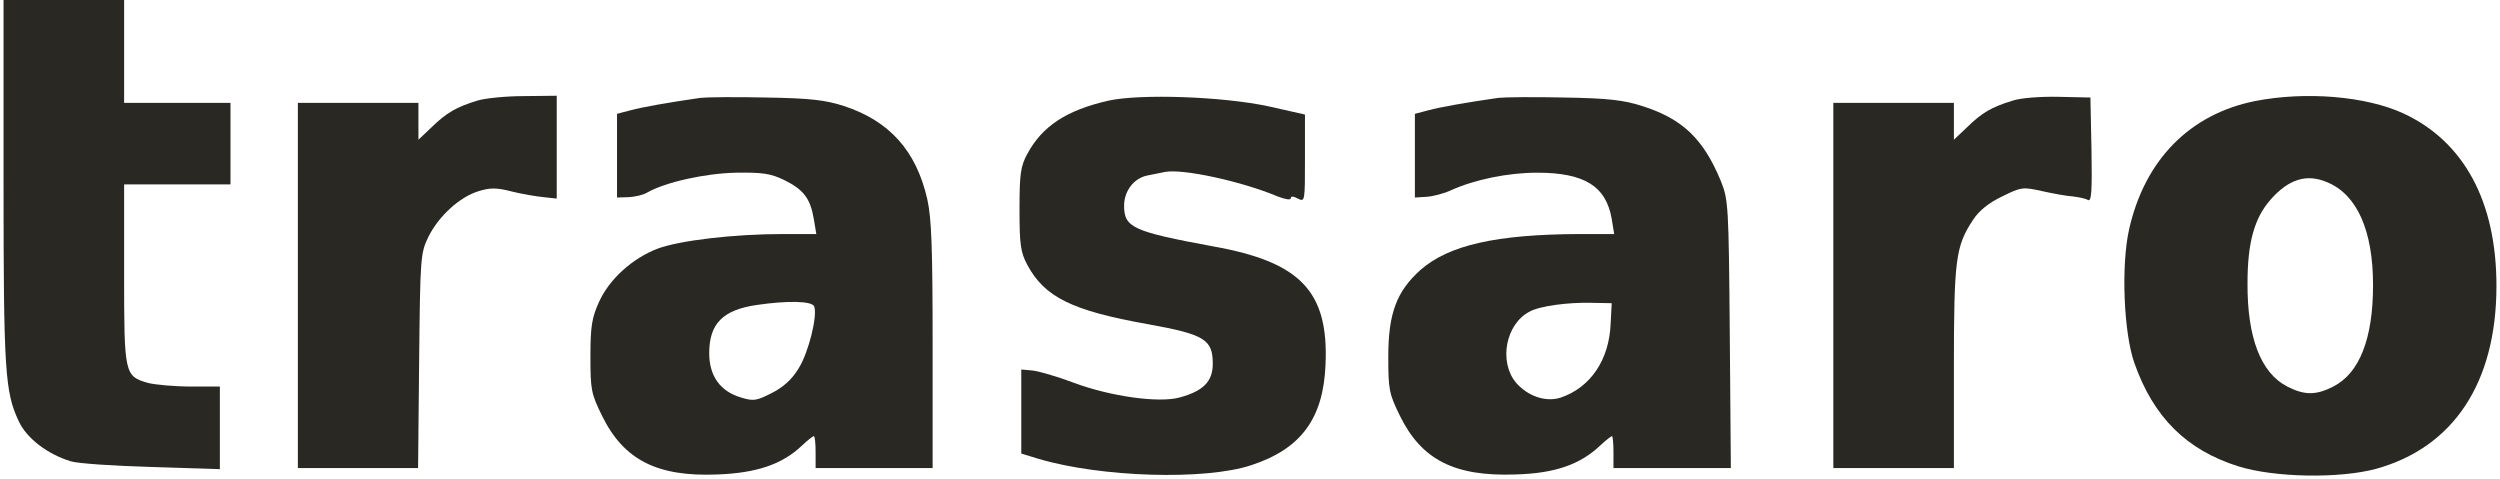
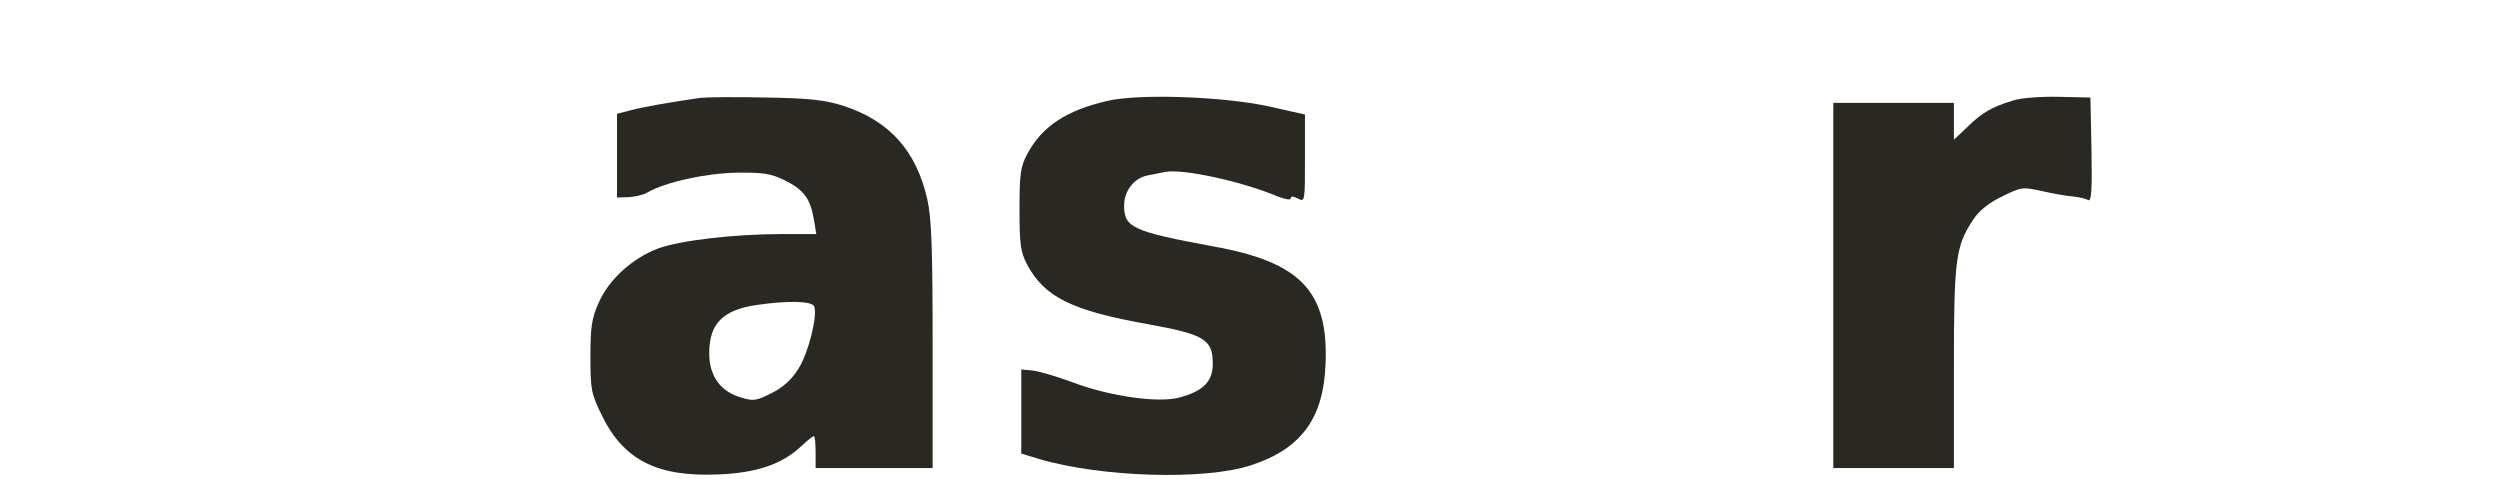
<svg xmlns="http://www.w3.org/2000/svg" version="1.2" viewBox="0 0 705 135" width="705" height="135">
  <title>Trasaro Logo</title>
  <style>
		.s0 { fill: #292823 } 
	</style>
  <g>
-     <path class="s0" d="m1 51.3c0 53.3 0.4 59.3 4.3 67.5 2.2 4.8 8.1 9.3 14.7 11.3 1.9 0.6 12.2 1.3 22.8 1.6l19.2 0.6v-11.7-11.6h-8.2c-4.6 0-10-0.5-12-1-6.7-1.9-6.8-2.4-6.8-30.7v-25.3h15 15v-11.5-11.5h-15-15v-14.5-14.5h-17-17z" />
-     <path class="s0" d="m134.5 28.4c-5.8 1.8-8.6 3.4-12.7 7.4l-3.8 3.6v-5.2-5.2h-17-17v51.5 51.5h16.9 17l0.3-30.3c0.3-29.4 0.4-30.3 2.6-34.9 3-6 8.9-11.3 14.2-12.9 3.2-1 5.1-1 9.3 0.1 2.8 0.7 6.9 1.4 9 1.6l3.7 0.4v-14.5-14.5l-9.2 0.1c-5.1 0-11.1 0.6-13.3 1.3z" />
    <path fill-rule="evenodd" class="s0" d="m216 27.5c12.4 0.2 16.8 0.7 22 2.4 12.8 4.2 20.4 12.6 23.5 26.3 1.2 5.3 1.5 13.9 1.5 41.2v34.6h-33v-4.5c0-2.5-0.2-4.5-0.5-4.5-0.3 0-1.8 1.2-3.3 2.6-5.5 5.3-12.8 7.8-23.9 8.2-17 0.7-26.4-4.1-32.5-16.5-3.1-6.3-3.3-7.4-3.3-16.8 0-8.4 0.4-10.9 2.4-15.3 2.9-6.5 9.5-12.4 16.6-15.1 6.2-2.3 21.5-4.1 35.2-4.1h9.5l-0.7-4.2c-1-5.9-2.9-8.3-8.3-11-3.9-1.9-6.2-2.2-13.7-2.1-8.6 0.2-19.7 2.6-25 5.6-1.1 0.7-3.5 1.2-5.2 1.3l-3.3 0.1v-23.6l3.8-1c3.3-0.9 10.7-2.2 19.7-3.5 1.7-0.2 10-0.3 18.5-0.1zm-2.6 58.5c-9.6 1.4-13.4 5.3-13.4 13.6 0 6.4 3.1 10.8 9 12.5 3.5 1.1 4.4 0.9 8.7-1.3q4.8-2.4 7.5-6.9c2.8-4.4 5.4-14.9 4.4-17.5-0.6-1.5-7.3-1.7-16.2-0.4z" />
    <path class="s0" d="m312.5 28.4c-11.8 2.7-18.6 7.2-22.8 15-1.9 3.5-2.2 5.7-2.2 15.6 0 10 0.3 12.1 2.2 15.7 4.9 9.1 12.6 12.9 33.9 16.7 16.1 2.9 18.4 4.3 18.4 11.2 0 5-2.7 7.7-9.4 9.5-5.8 1.6-19.5-0.3-29.9-4.2-4.5-1.7-9.7-3.2-11.4-3.4l-3.3-0.3v11.8 11.9l4.9 1.5c17.5 5.2 46.9 6.1 59.9 1.8 14.1-4.6 20.4-13.2 21-28.4 0.9-20.6-7-28.9-31.6-33.3-22.7-4.2-25.2-5.3-25.2-11.5 0-4.1 2.7-7.7 6.5-8.5 1.4-0.3 3.6-0.7 5-1 4.9-1 21.6 2.6 31.8 6.9 2.1 0.8 3.7 1.1 3.7 0.5 0-0.6 0.7-0.6 2 0.1 2 1 2 0.8 2-11.3v-12.4l-10.2-2.3c-13-2.8-36.3-3.6-45.3-1.6z" />
-     <path fill-rule="evenodd" class="s0" d="m441 27.5c12.3 0.2 16.9 0.7 22.1 2.4 11.4 3.6 17.3 9.3 22.2 21.2 2.1 5.2 2.2 7 2.5 43.1l0.3 37.8h-33.1v-4.5c0-2.5-0.2-4.5-0.4-4.5-0.3 0-1.8 1.2-3.3 2.6-5.7 5.4-12.8 7.9-24 8.2-17.1 0.6-26.4-4.1-32.5-16.5-3.1-6.3-3.3-7.4-3.3-16.8 0-12.2 2.4-18.4 9.1-24.4 8-7 21.4-10 44.7-10.1h9.9l-0.7-4.3c-1.6-9.2-7.7-13-21-13-8.2 0-17.5 1.9-24.2 4.9-2.1 1-5.3 1.8-7 1.9l-3.3 0.2v-23.6l3.8-1c3.3-0.9 10.7-2.2 19.7-3.5 1.7-0.2 10-0.3 18.5-0.1zm13.5 58l-5.5-0.1c-6.7-0.2-14.9 0.9-17.7 2.5-6.7 3.5-8.7 14.1-3.8 20 3.4 3.9 8.5 5.6 12.7 4.2 8.4-2.9 13.6-10.7 14-20.8z" />
    <path class="s0" d="m567.5 28.4c-5.9 1.8-8.6 3.4-12.7 7.4l-3.8 3.6v-5.2-5.2h-17-17v51.5 51.5h17 17v-28.3c0-30.6 0.5-34.3 5.4-41.7 1.6-2.5 4.4-4.8 8.2-6.6 5.4-2.7 5.9-2.7 11.3-1.5 3.1 0.7 7 1.4 8.7 1.5 1.6 0.2 3.6 0.6 4.2 1 1 0.6 1.2-2.6 1-14.1l-0.3-14.8-9-0.2c-5.1-0.1-10.7 0.3-13 1.1z" />
-     <path fill-rule="evenodd" class="s0" d="m677.8 32c17 7.9 26.2 24.8 26.2 48.6 0 27.2-12 45.5-33.9 51.6-10.3 2.8-28.7 2.5-38.9-0.7-14.6-4.6-23.9-13.8-29.3-29.1-3-8.5-3.8-27.4-1.5-37.7 4.4-19.6 17.1-32.5 35.5-36.2 14.3-2.8 31.3-1.4 41.9 3.5zm-37.5 24.3c-4.6 5.2-6.5 12.2-6.5 23.5-0.1 15.5 3.8 25.4 11.2 29.2 4.9 2.5 8.1 2.5 13 0 7.4-3.8 11.2-13.5 11.2-28.6 0-15.4-4.5-25.5-12.9-29-5.8-2.5-10.9-0.9-16 4.9z" />
  </g>
</svg>